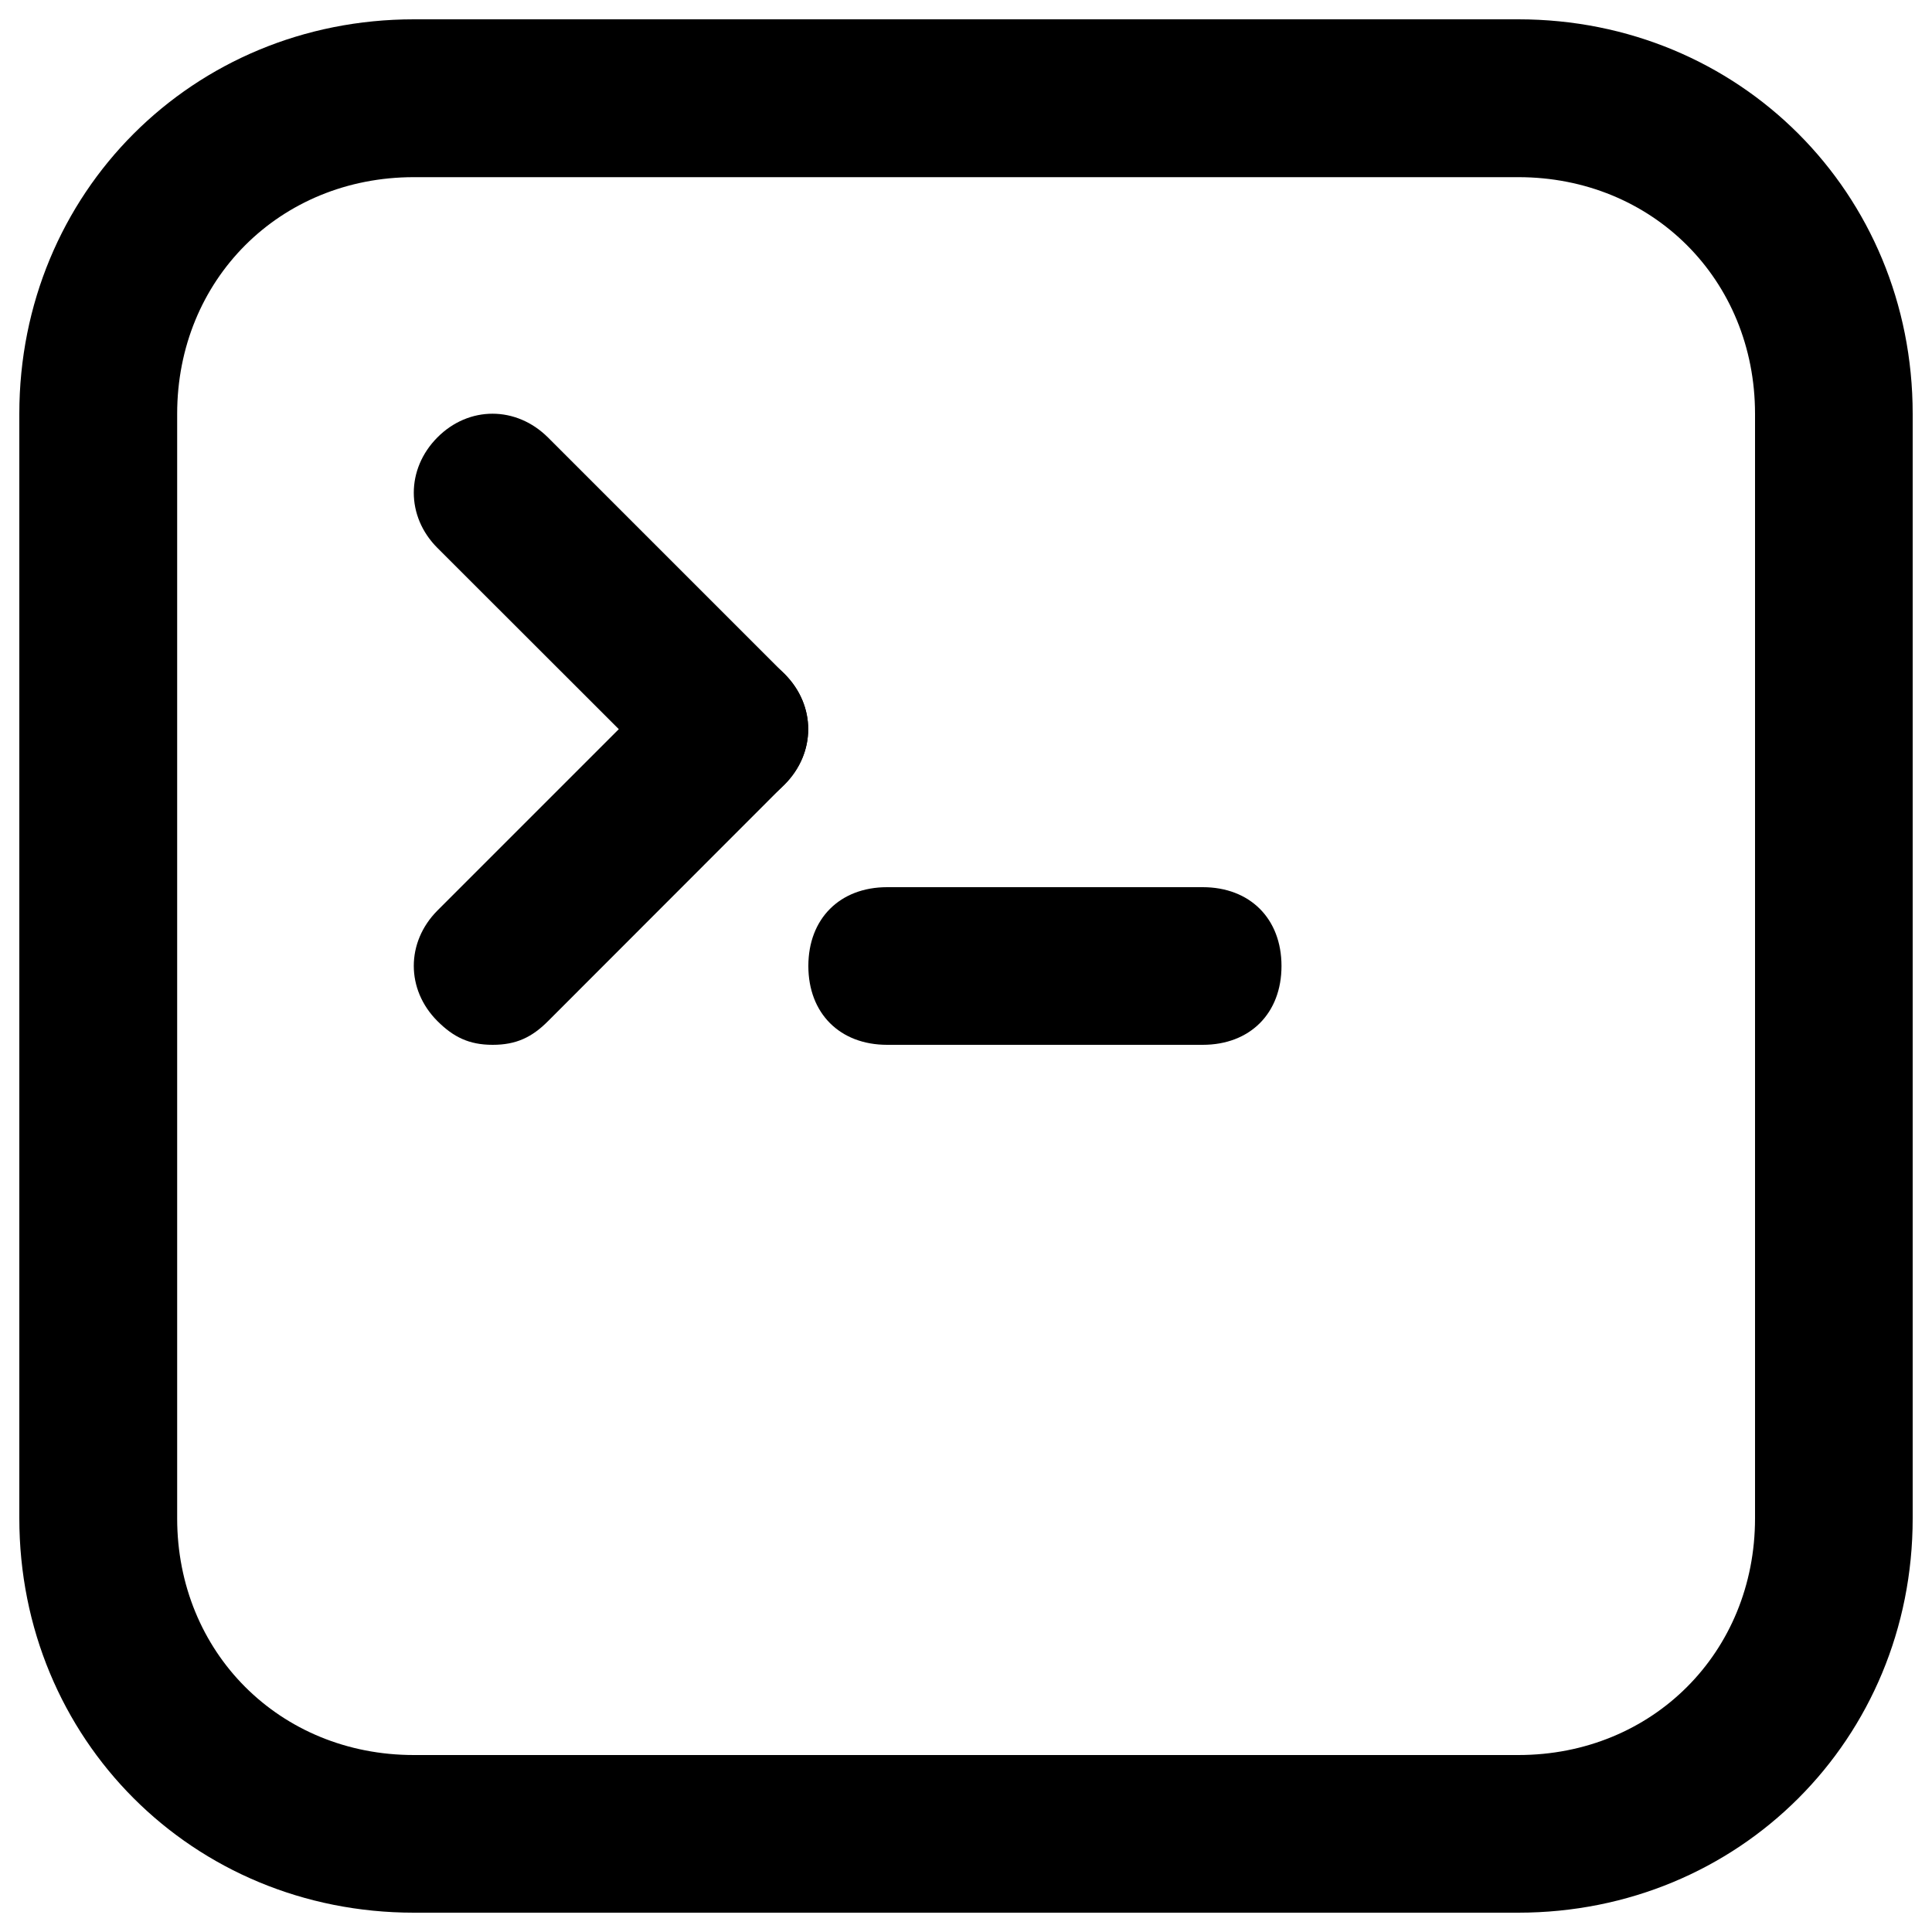
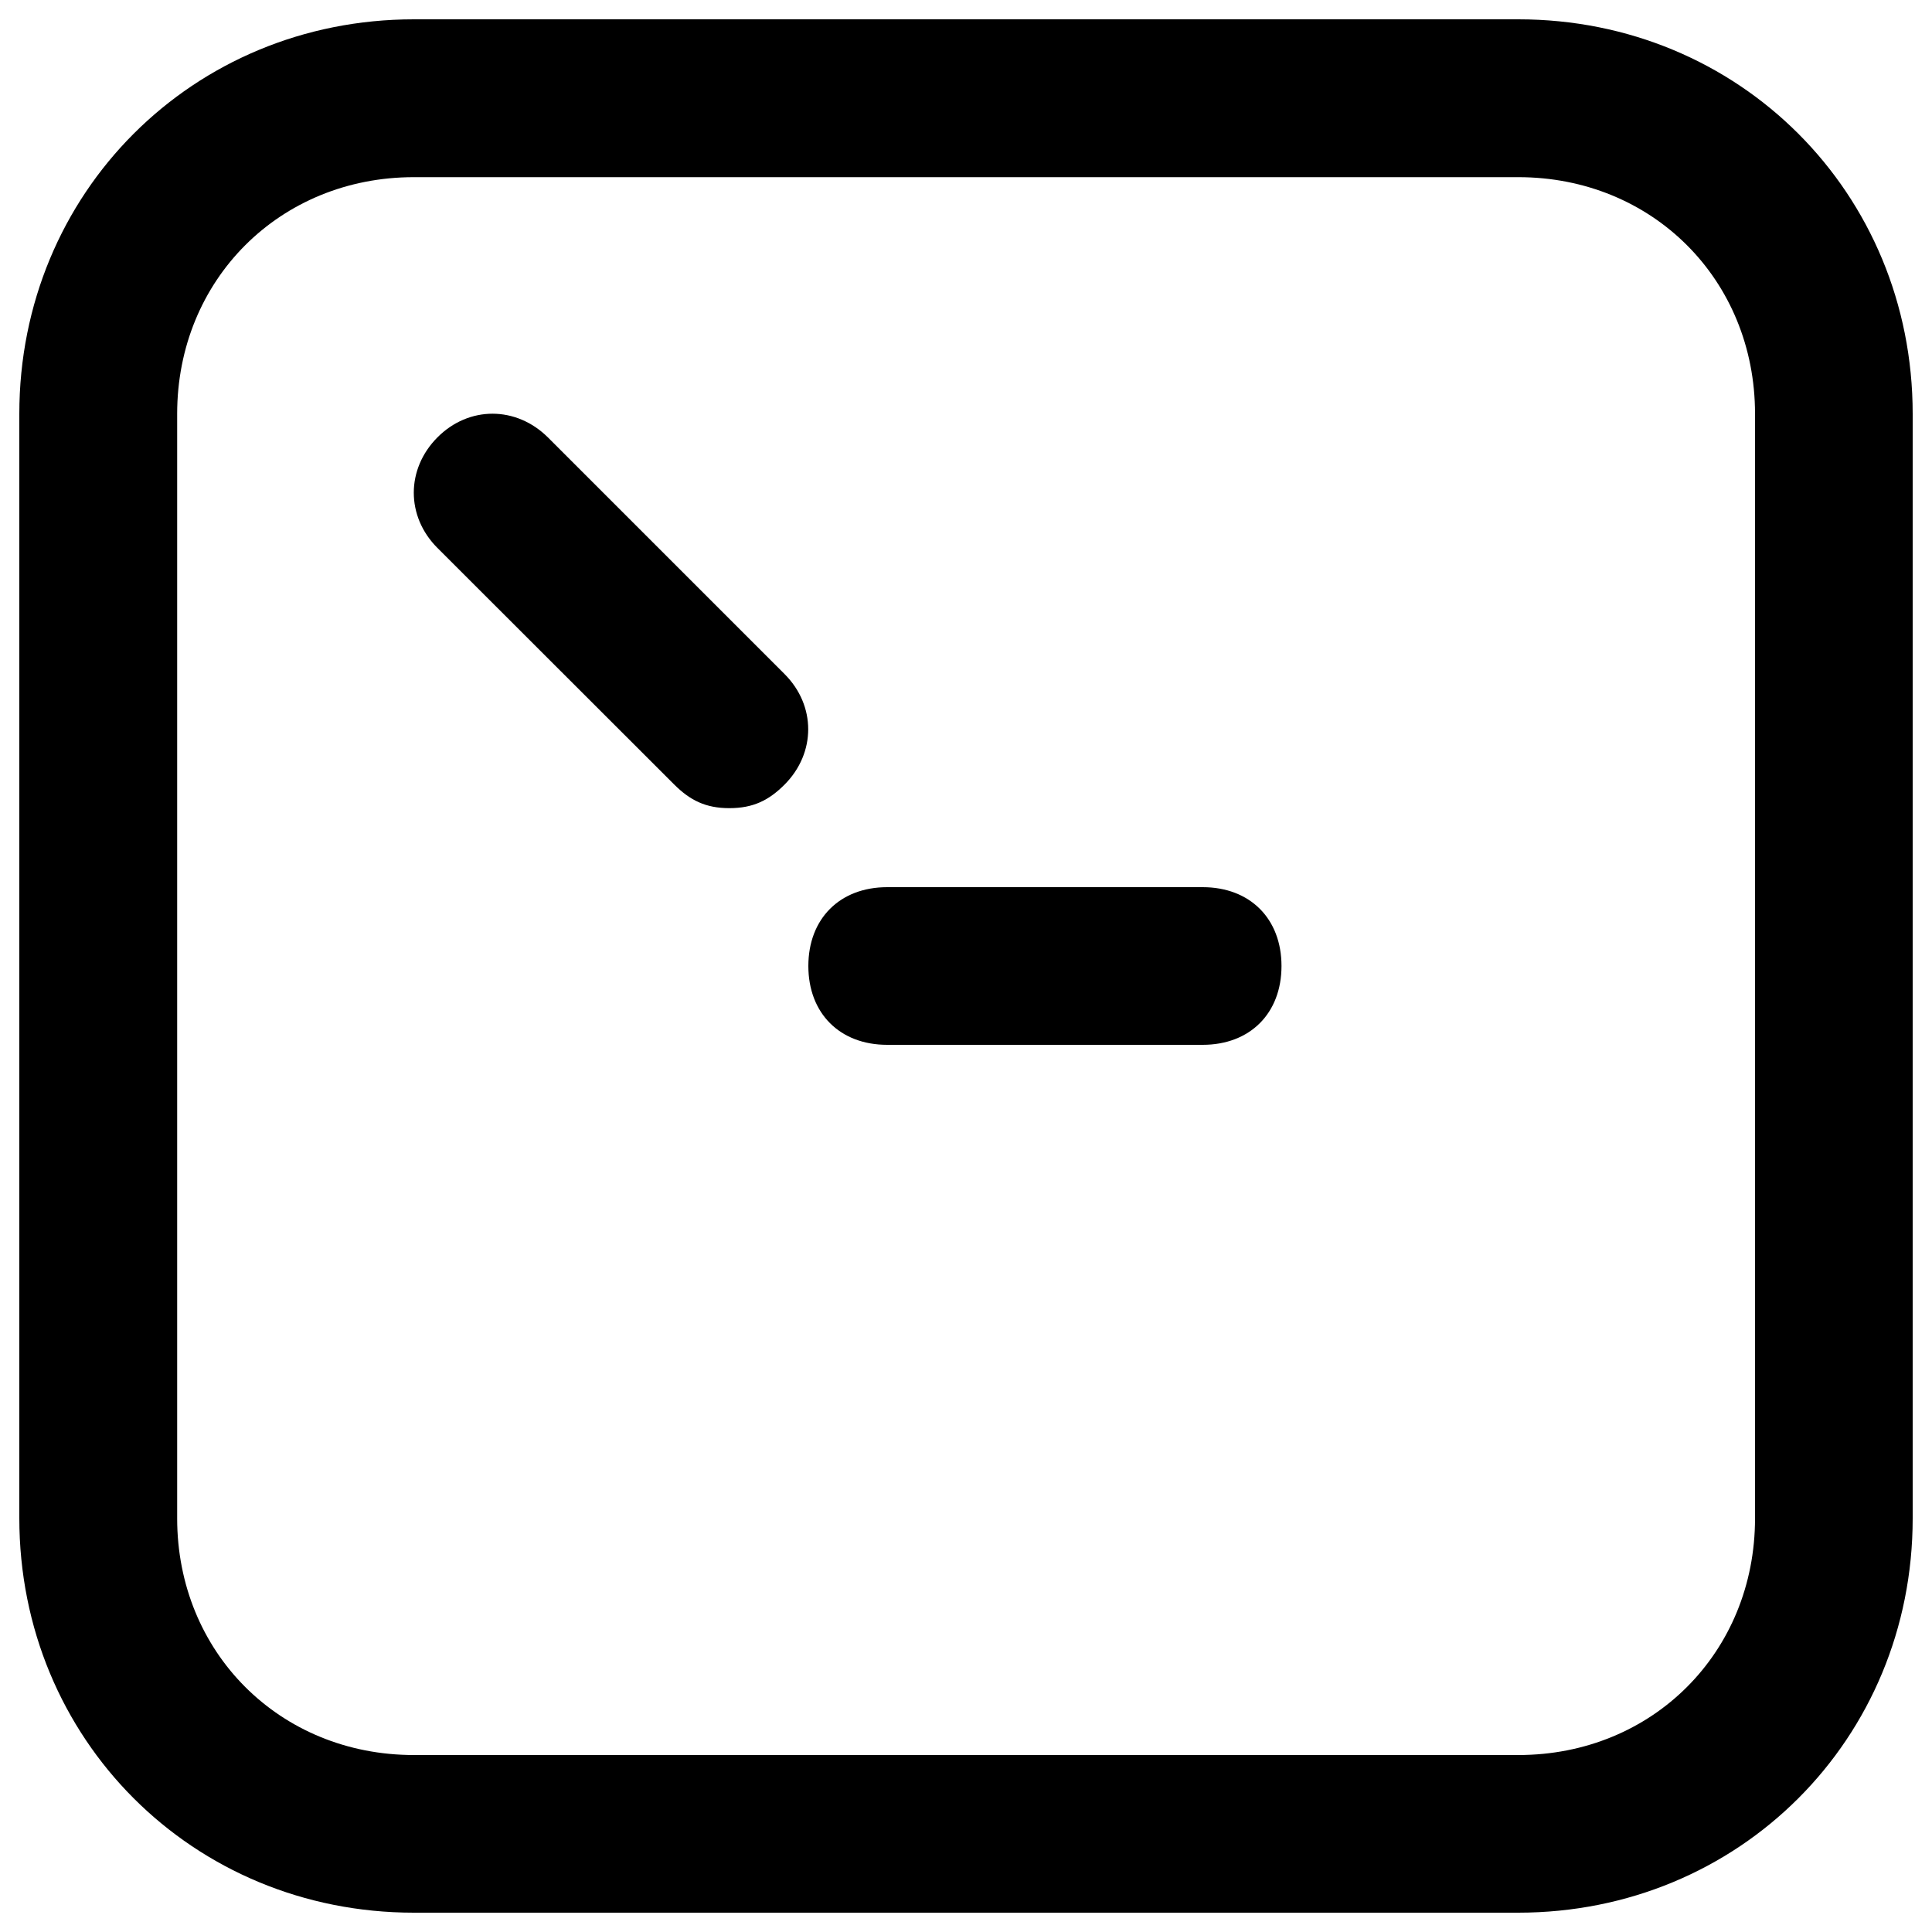
<svg xmlns="http://www.w3.org/2000/svg" version="1.1" x="0px" y="0px" viewBox="0 0 1000 1000" enable-background="new 0 0 1000 1000" xml:space="preserve">
  <g>
    <path d="M785.8,990H214.2C99.8,990,10,900.2,10,785.8V214.2C10,99.8,99.8,10,214.2,10h571.7C900.2,10,990,99.8,990,214.2v571.7C990,900.2,900.2,990,785.8,990z M214.2,91.7c-69.4,0-122.5,53.1-122.5,122.5v571.7c0,69.4,53.1,122.5,122.5,122.5h571.7c69.4,0,122.5-53.1,122.5-122.5V214.2c0-69.4-53.1-122.5-122.5-122.5H214.2z" />
    <path d="M377.5,418.3c-12.3,0-20.4-4.1-28.6-12.3L226.4,283.6c-16.3-16.3-16.3-40.8,0-57.2s40.8-16.3,57.2,0l122.5,122.5c16.3,16.3,16.3,40.8,0,57.2C397.9,414.3,389.8,418.3,377.5,418.3z" />
-     <path d="M255,540.8c-12.3,0-20.4-4.1-28.6-12.3c-16.3-16.3-16.3-40.8,0-57.2l122.5-122.5c16.3-16.3,40.8-16.3,57.2,0c16.3,16.3,16.3,40.8,0,57.2L283.6,528.6C275.4,536.8,267.3,540.8,255,540.8z" />
    <path d="M622.5,540.8H459.2c-24.5,0-40.8-16.3-40.8-40.8c0-24.5,16.3-40.8,40.8-40.8h163.3c24.5,0,40.8,16.3,40.8,40.8C663.3,524.5,647,540.8,622.5,540.8z" />
  </g>
</svg>